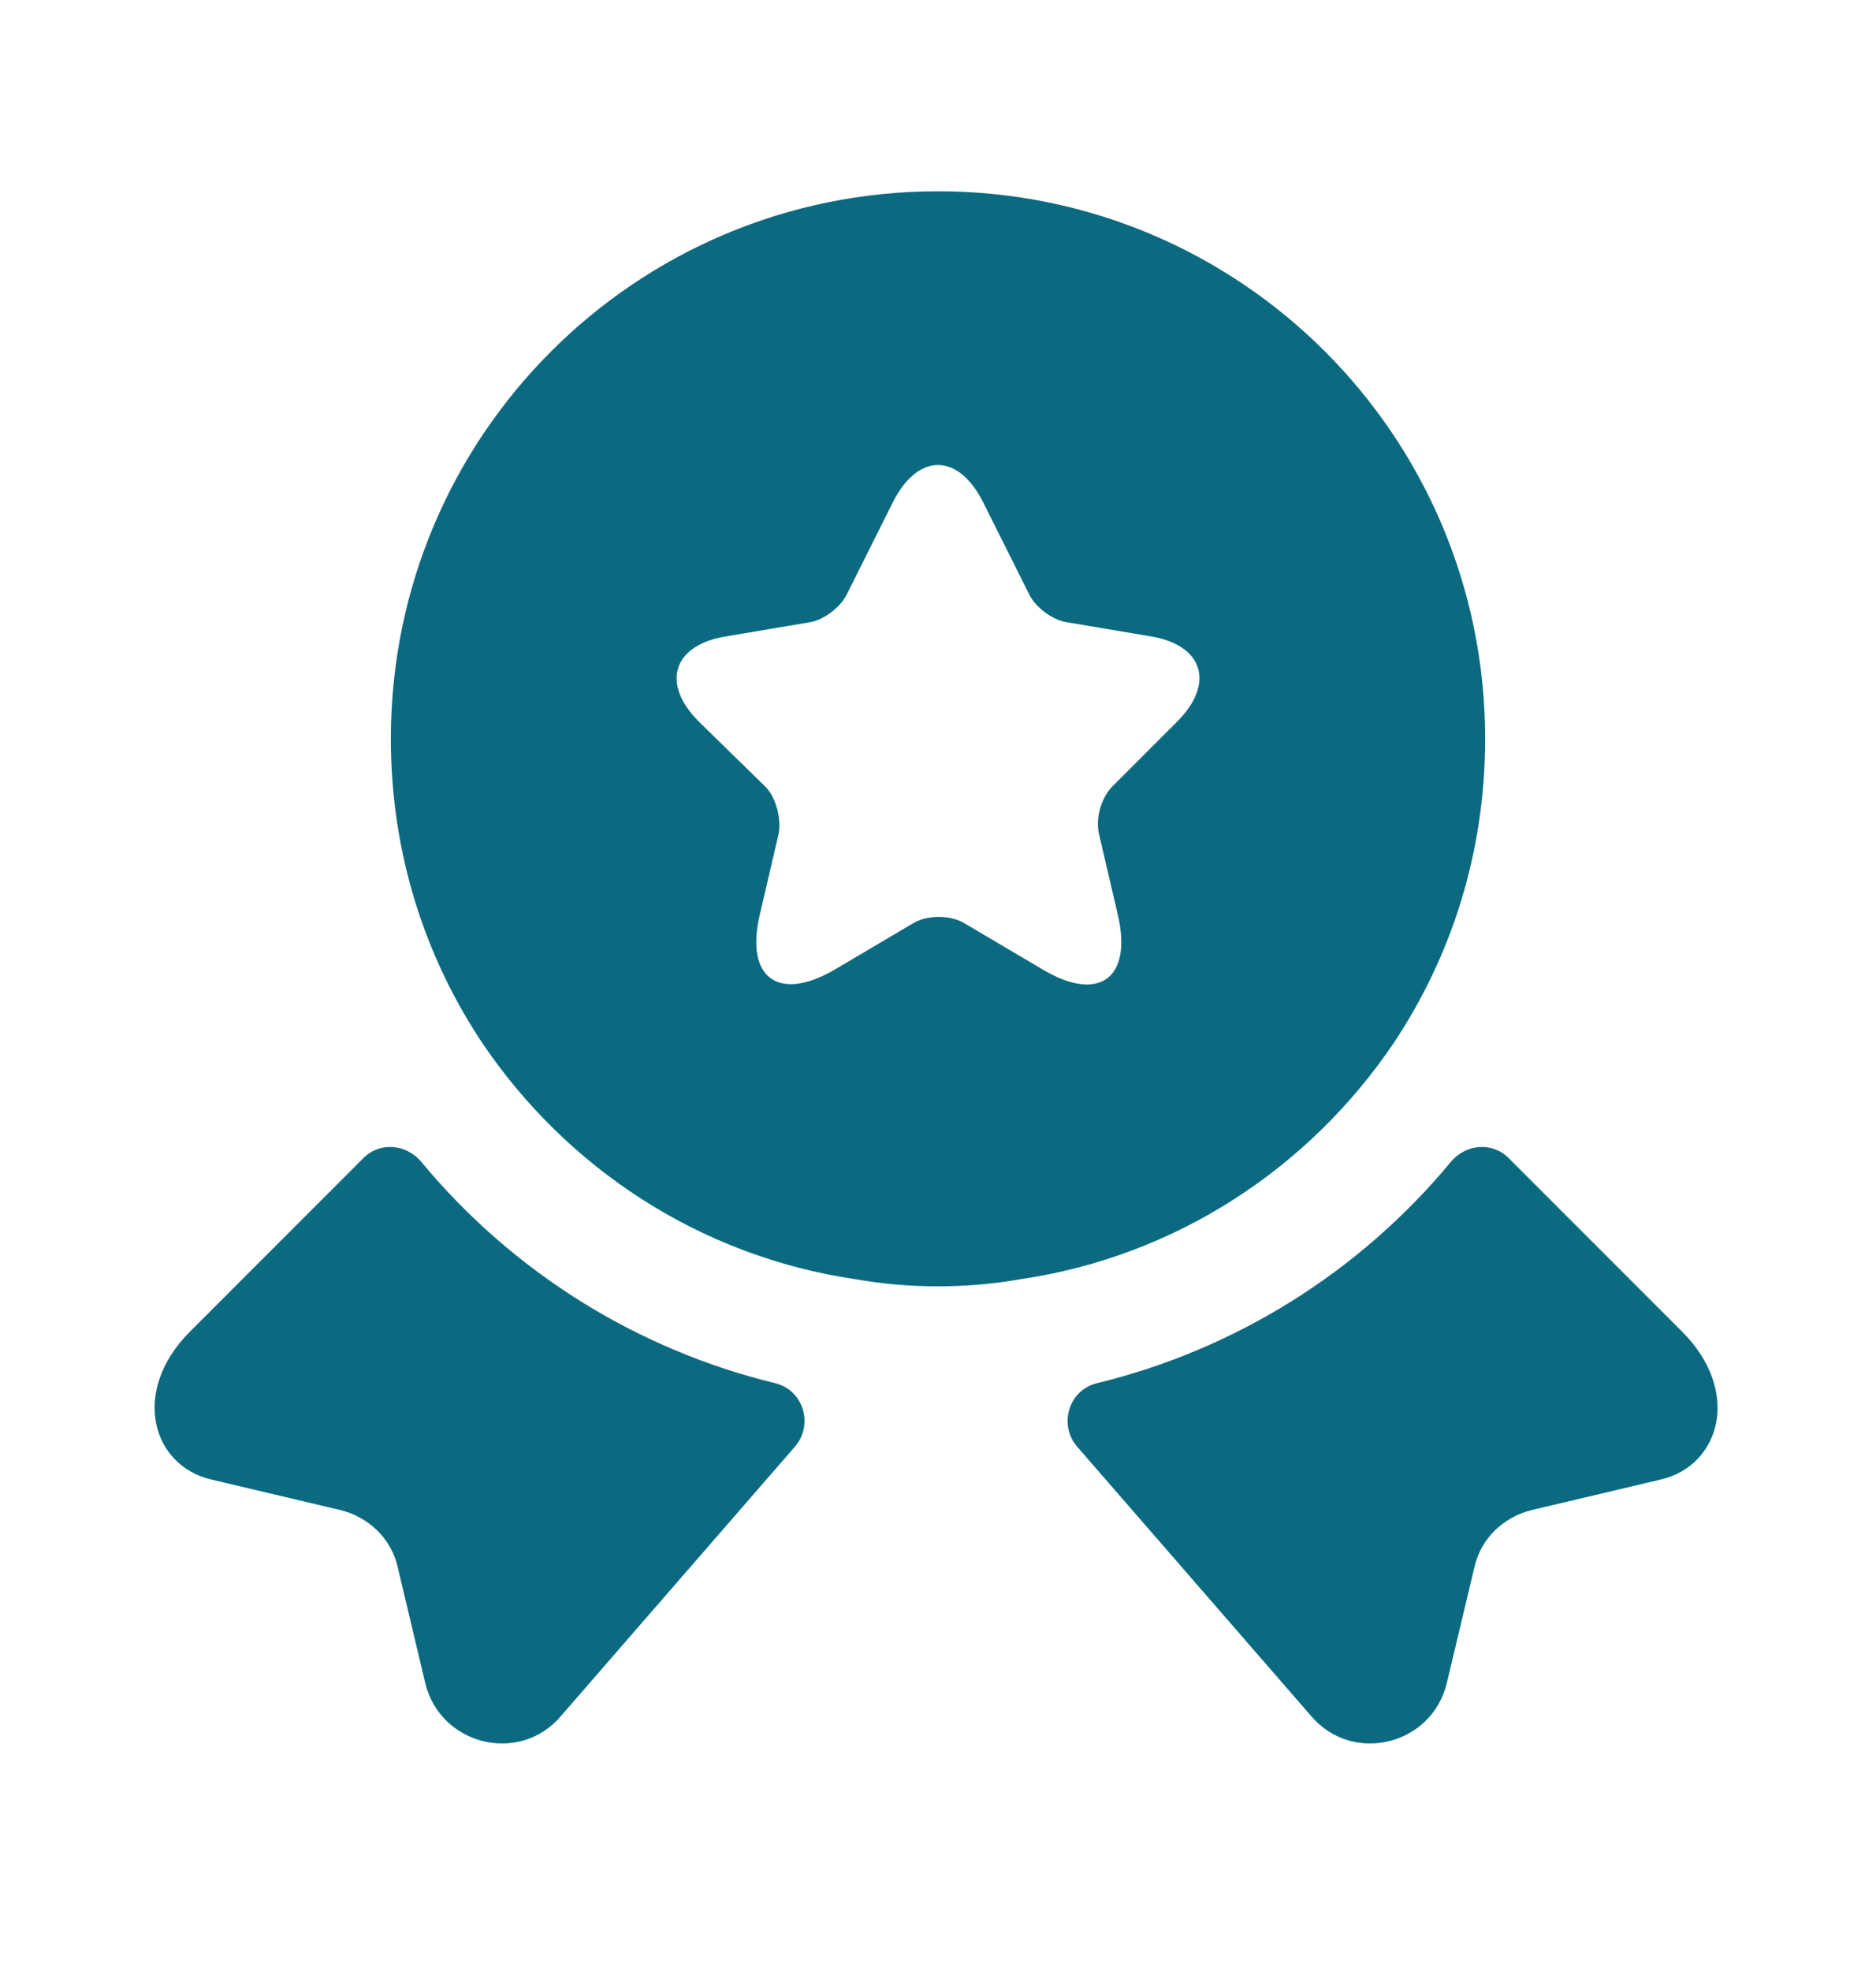
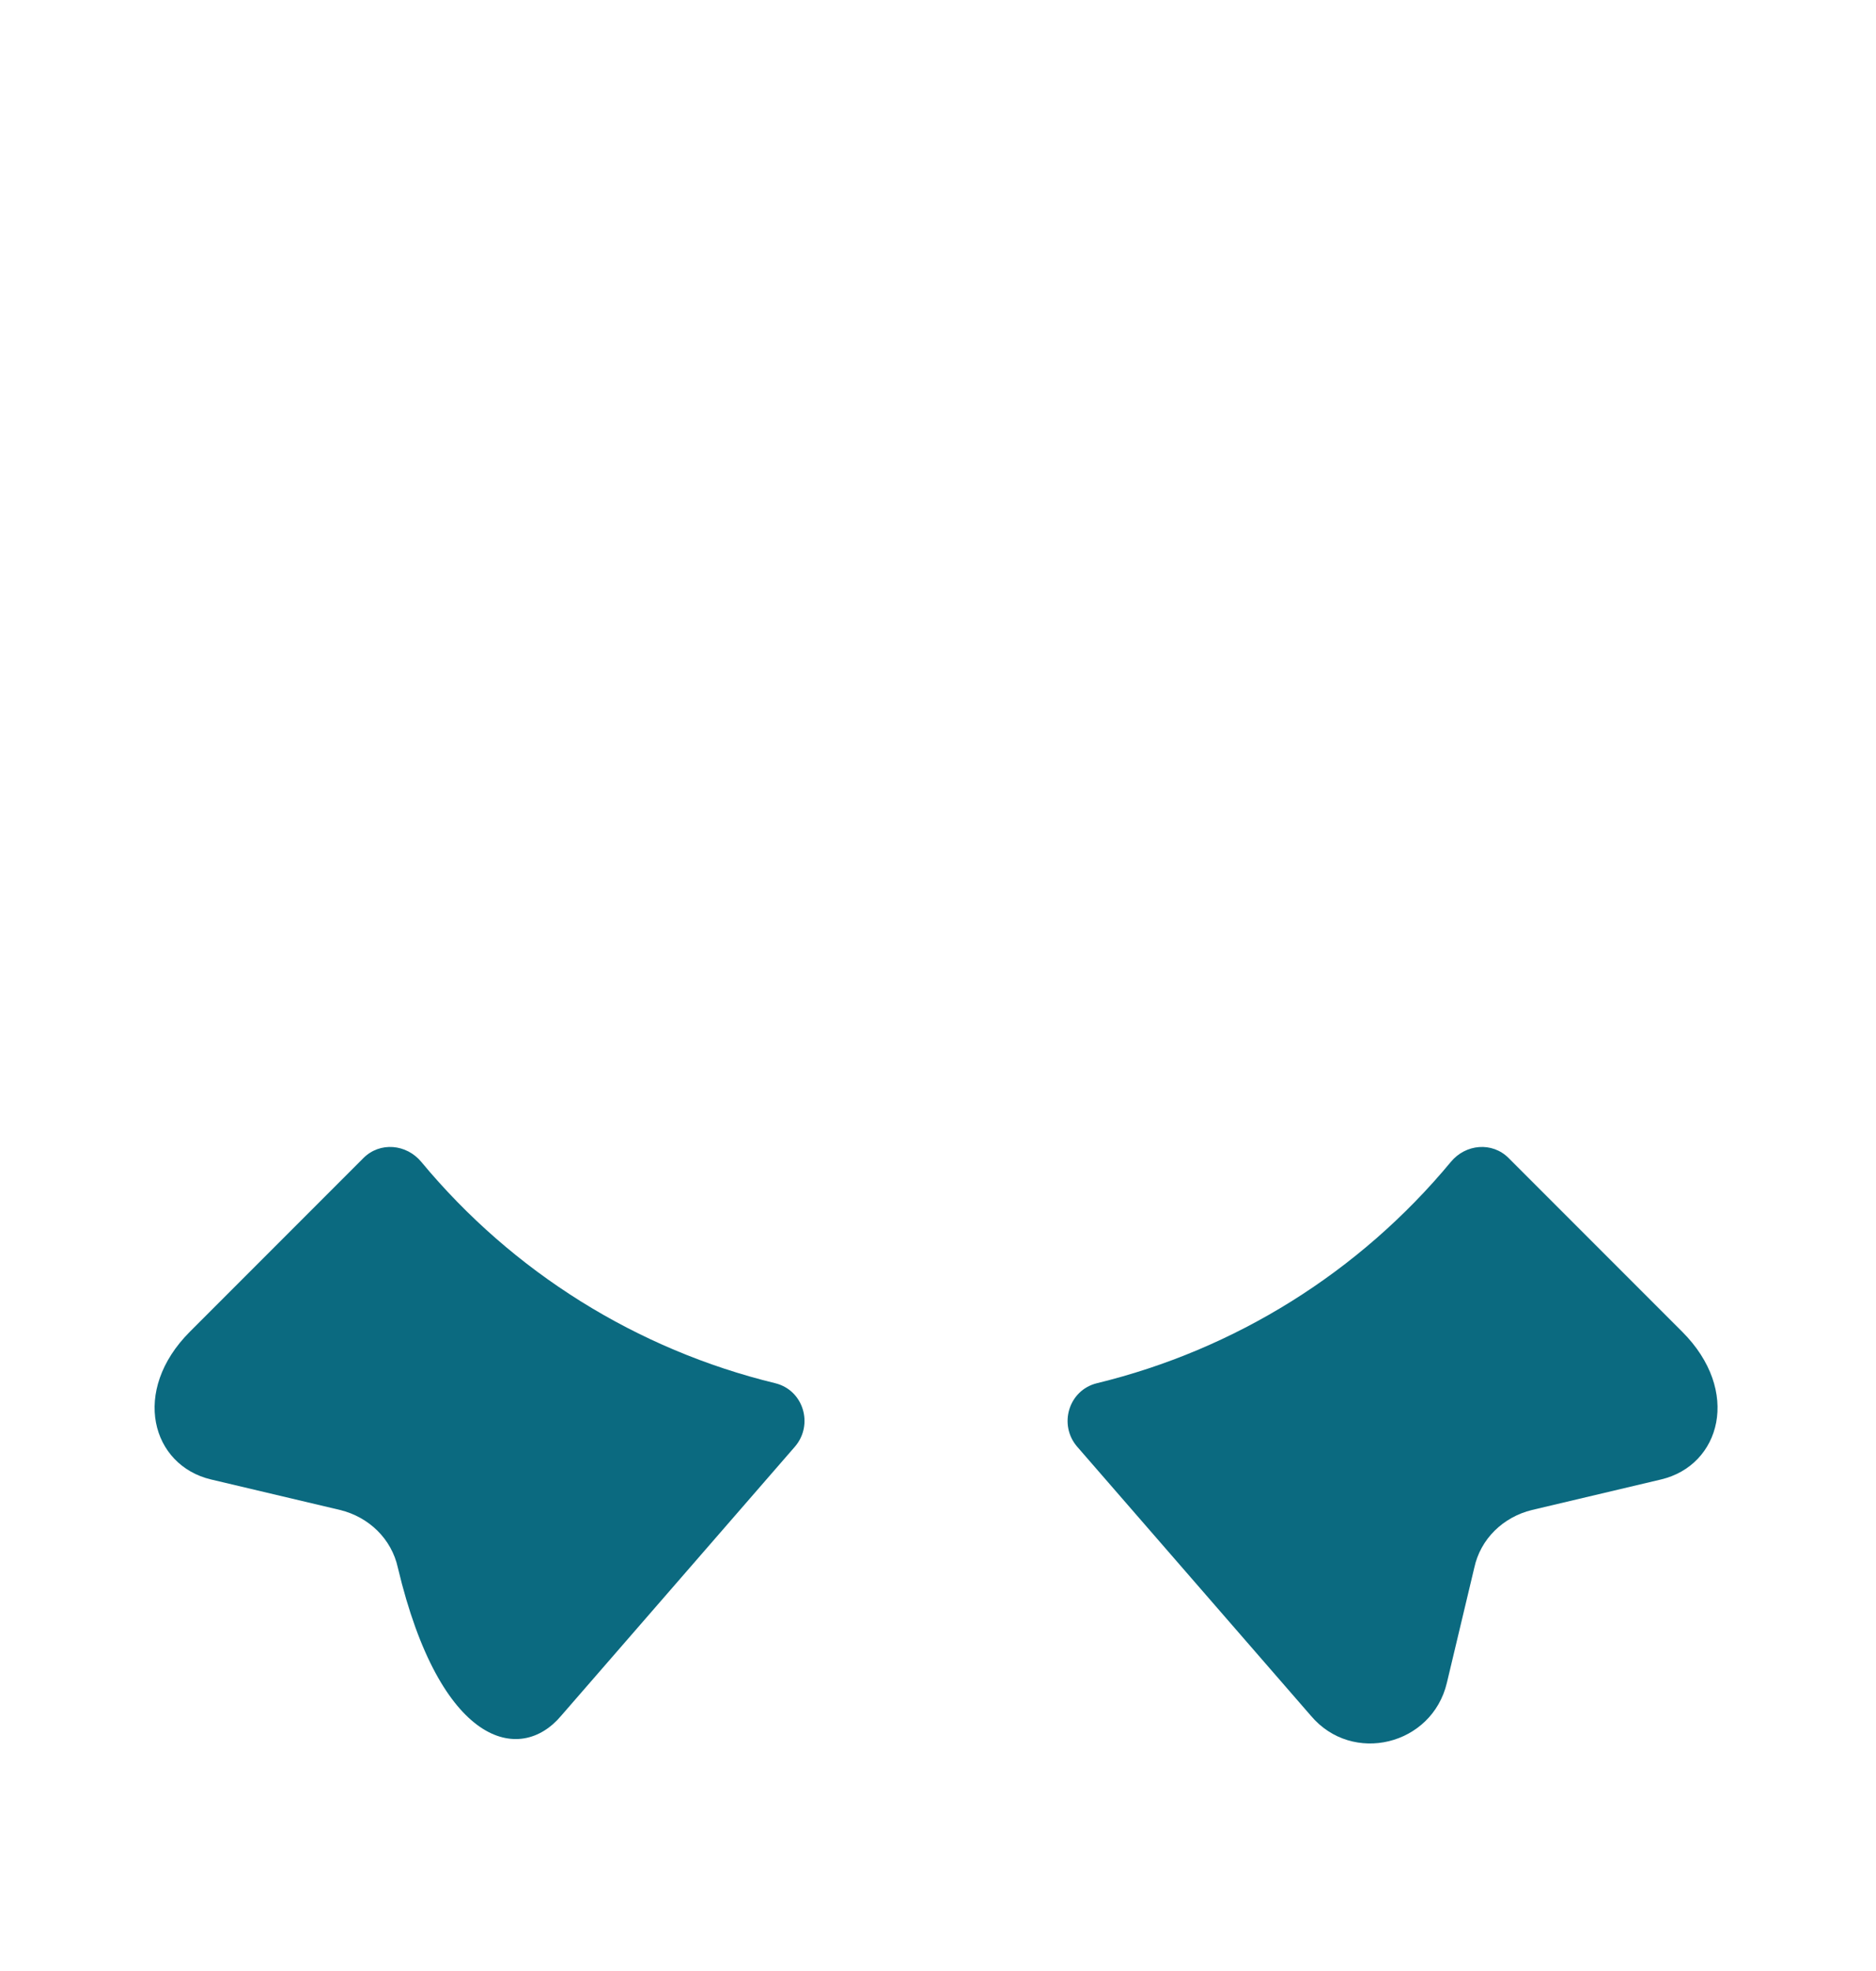
<svg xmlns="http://www.w3.org/2000/svg" width="20" height="21" viewBox="0 0 20 21" fill="none">
  <path d="M17.708 15.763L16.333 16.088C16.025 16.163 15.783 16.396 15.717 16.705L15.425 17.93C15.267 18.596 14.417 18.805 13.975 18.28L11.483 15.413C11.283 15.18 11.392 14.813 11.692 14.738C13.167 14.38 14.492 13.555 15.467 12.38C15.625 12.188 15.908 12.163 16.083 12.338L17.933 14.188C18.567 14.821 18.342 15.613 17.708 15.763Z" fill="#0B6A80" />
-   <path d="M2.25 15.763L3.625 16.088C3.933 16.163 4.175 16.396 4.242 16.705L4.533 17.93C4.692 18.596 5.542 18.805 5.983 18.28L8.475 15.413C8.675 15.18 8.567 14.813 8.267 14.738C6.792 14.38 5.467 13.555 4.492 12.38C4.333 12.188 4.05 12.163 3.875 12.338L2.025 14.188C1.392 14.821 1.617 15.613 2.25 15.763Z" fill="#0B6A80" />
-   <path d="M10 2.038C6.775 2.038 4.167 4.646 4.167 7.871C4.167 9.08 4.525 10.188 5.142 11.113C6.042 12.446 7.467 13.388 9.125 13.63C9.408 13.68 9.7 13.705 10 13.705C10.3 13.705 10.592 13.68 10.875 13.63C12.533 13.388 13.958 12.446 14.858 11.113C15.475 10.188 15.833 9.08 15.833 7.871C15.833 4.646 13.225 2.038 10 2.038ZM12.55 7.688L11.858 8.38C11.742 8.496 11.675 8.721 11.717 8.888L11.917 9.746C12.075 10.421 11.717 10.688 11.117 10.33L10.283 9.838C10.133 9.746 9.883 9.746 9.733 9.838L8.9 10.33C8.3 10.68 7.942 10.421 8.1 9.746L8.3 8.888C8.333 8.73 8.275 8.496 8.158 8.38L7.45 7.688C7.042 7.28 7.175 6.871 7.742 6.78L8.633 6.63C8.783 6.605 8.958 6.471 9.025 6.338L9.517 5.355C9.783 4.821 10.217 4.821 10.483 5.355L10.975 6.338C11.042 6.471 11.217 6.605 11.375 6.63L12.267 6.78C12.825 6.871 12.958 7.28 12.55 7.688Z" fill="#0B6A80" />
+   <path d="M2.25 15.763L3.625 16.088C3.933 16.163 4.175 16.396 4.242 16.705C4.692 18.596 5.542 18.805 5.983 18.28L8.475 15.413C8.675 15.18 8.567 14.813 8.267 14.738C6.792 14.38 5.467 13.555 4.492 12.38C4.333 12.188 4.05 12.163 3.875 12.338L2.025 14.188C1.392 14.821 1.617 15.613 2.25 15.763Z" fill="#0B6A80" />
</svg>